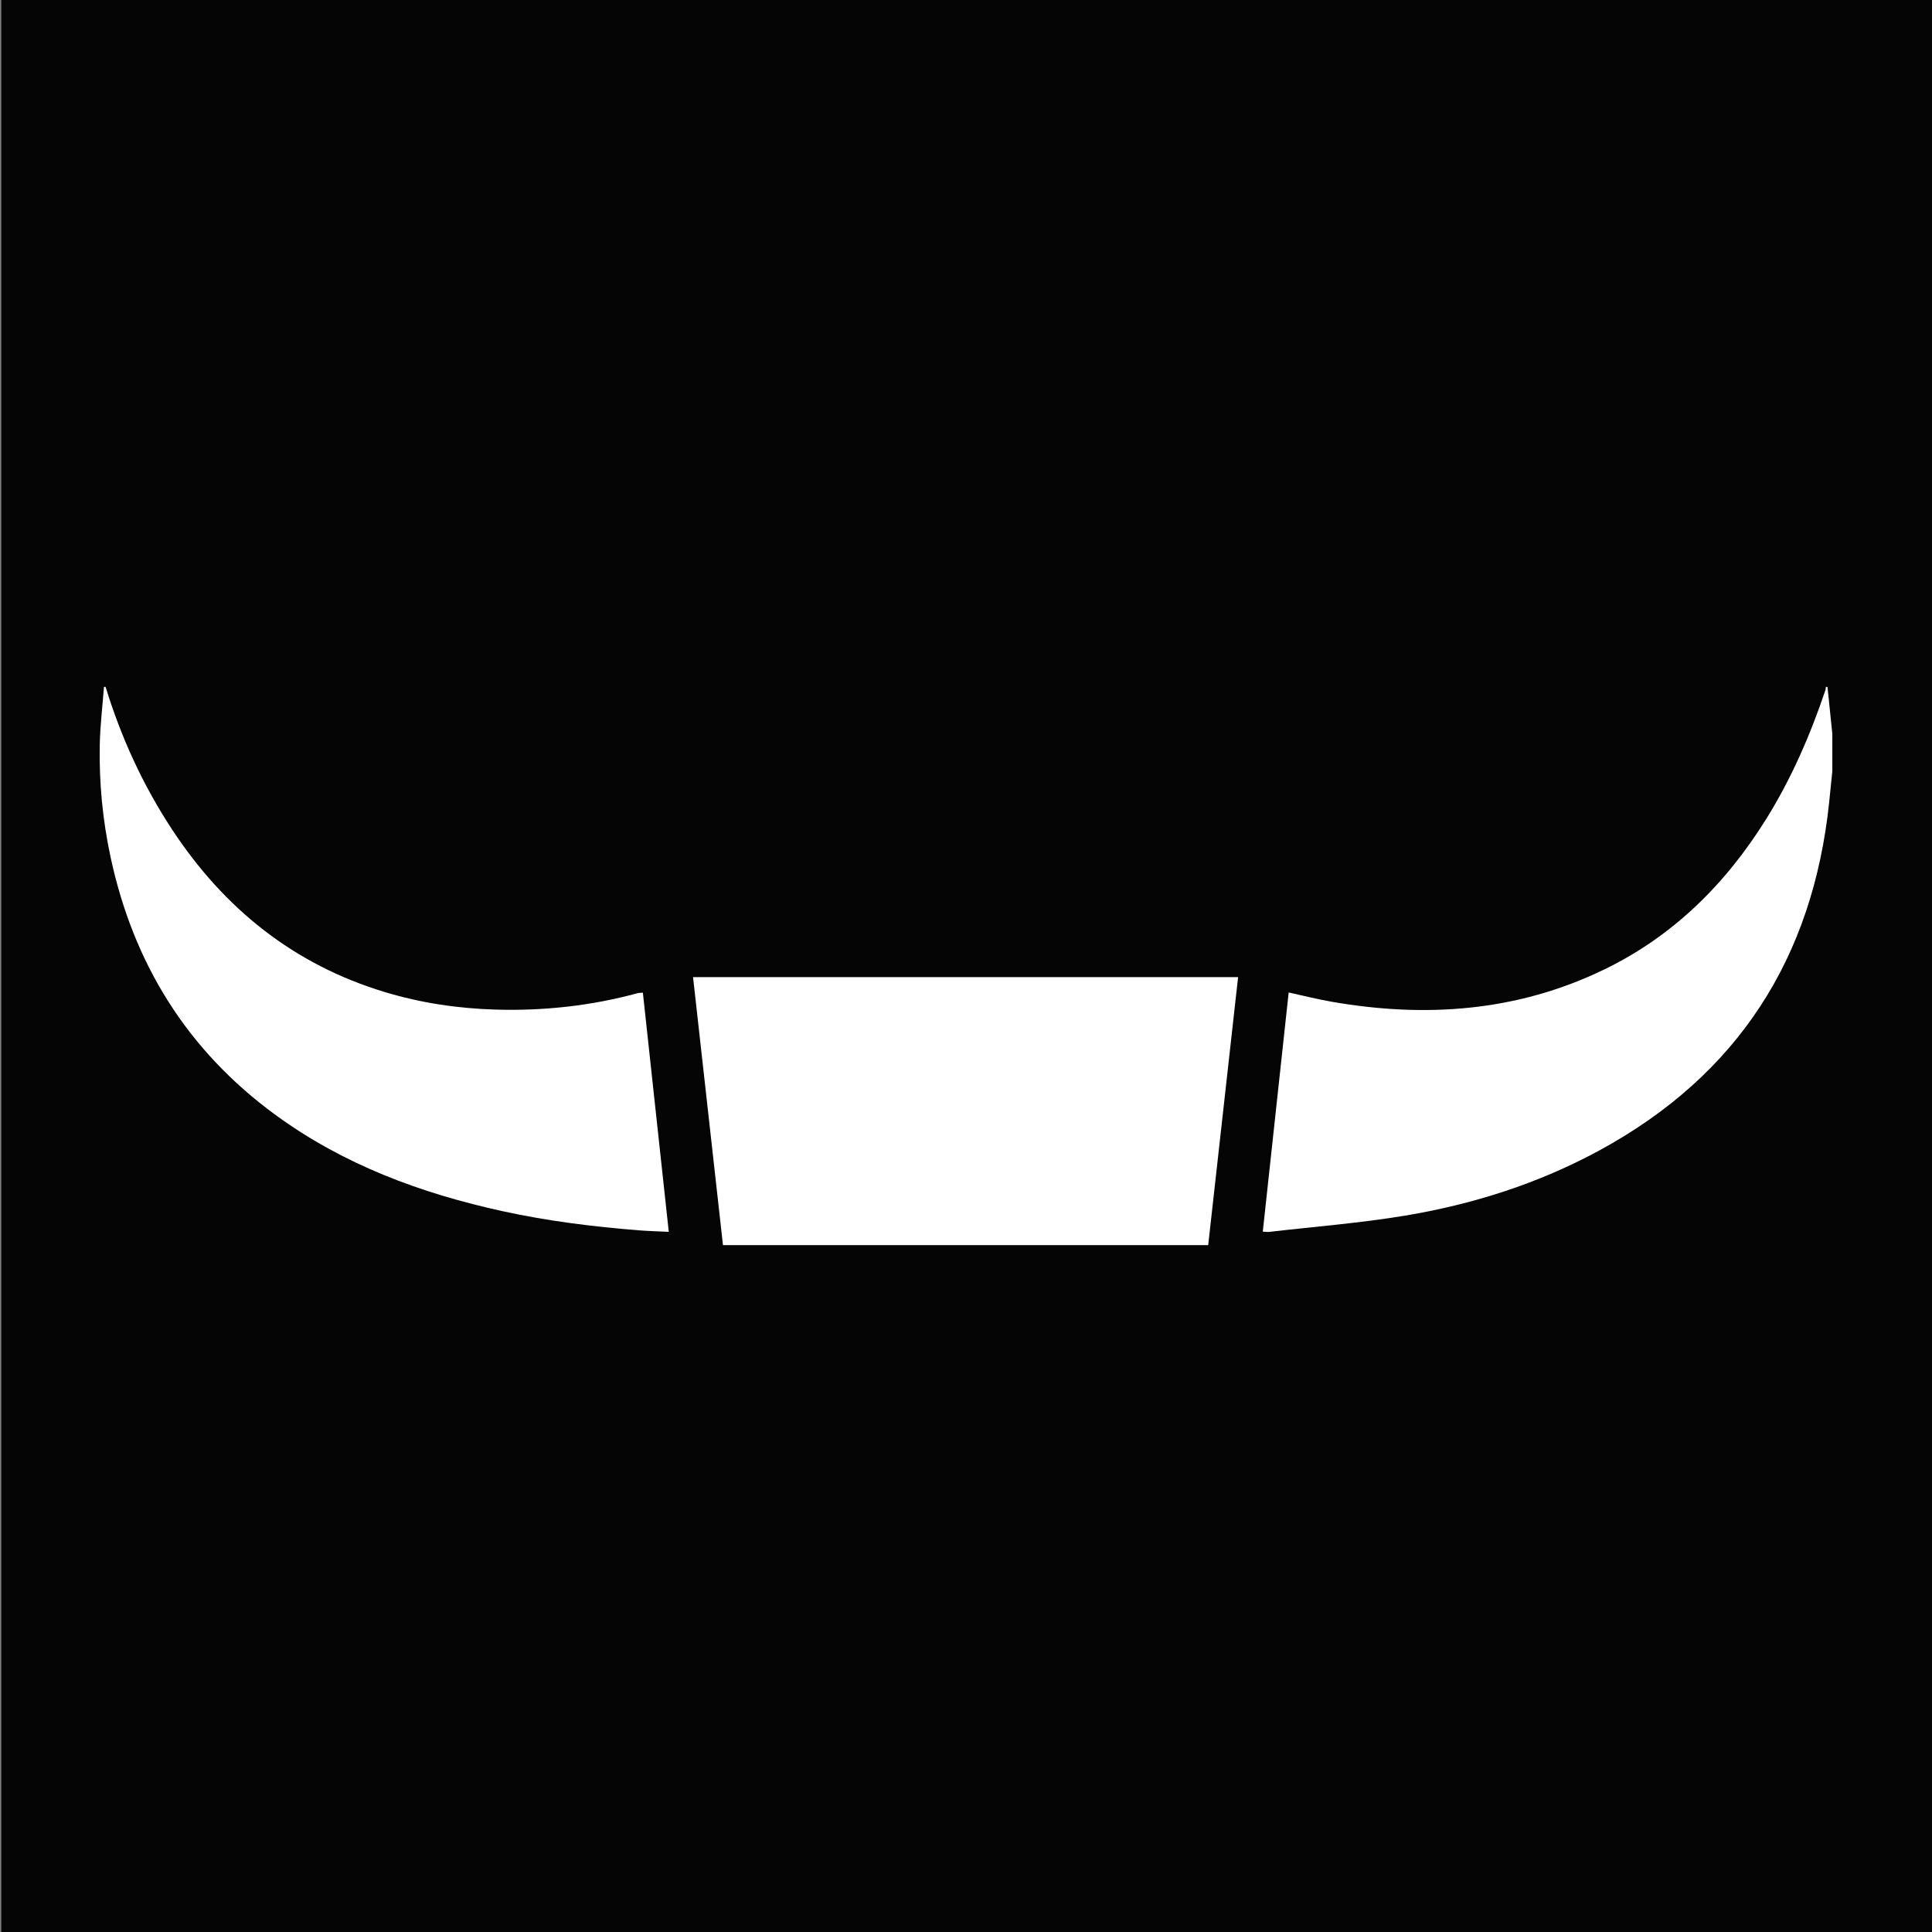
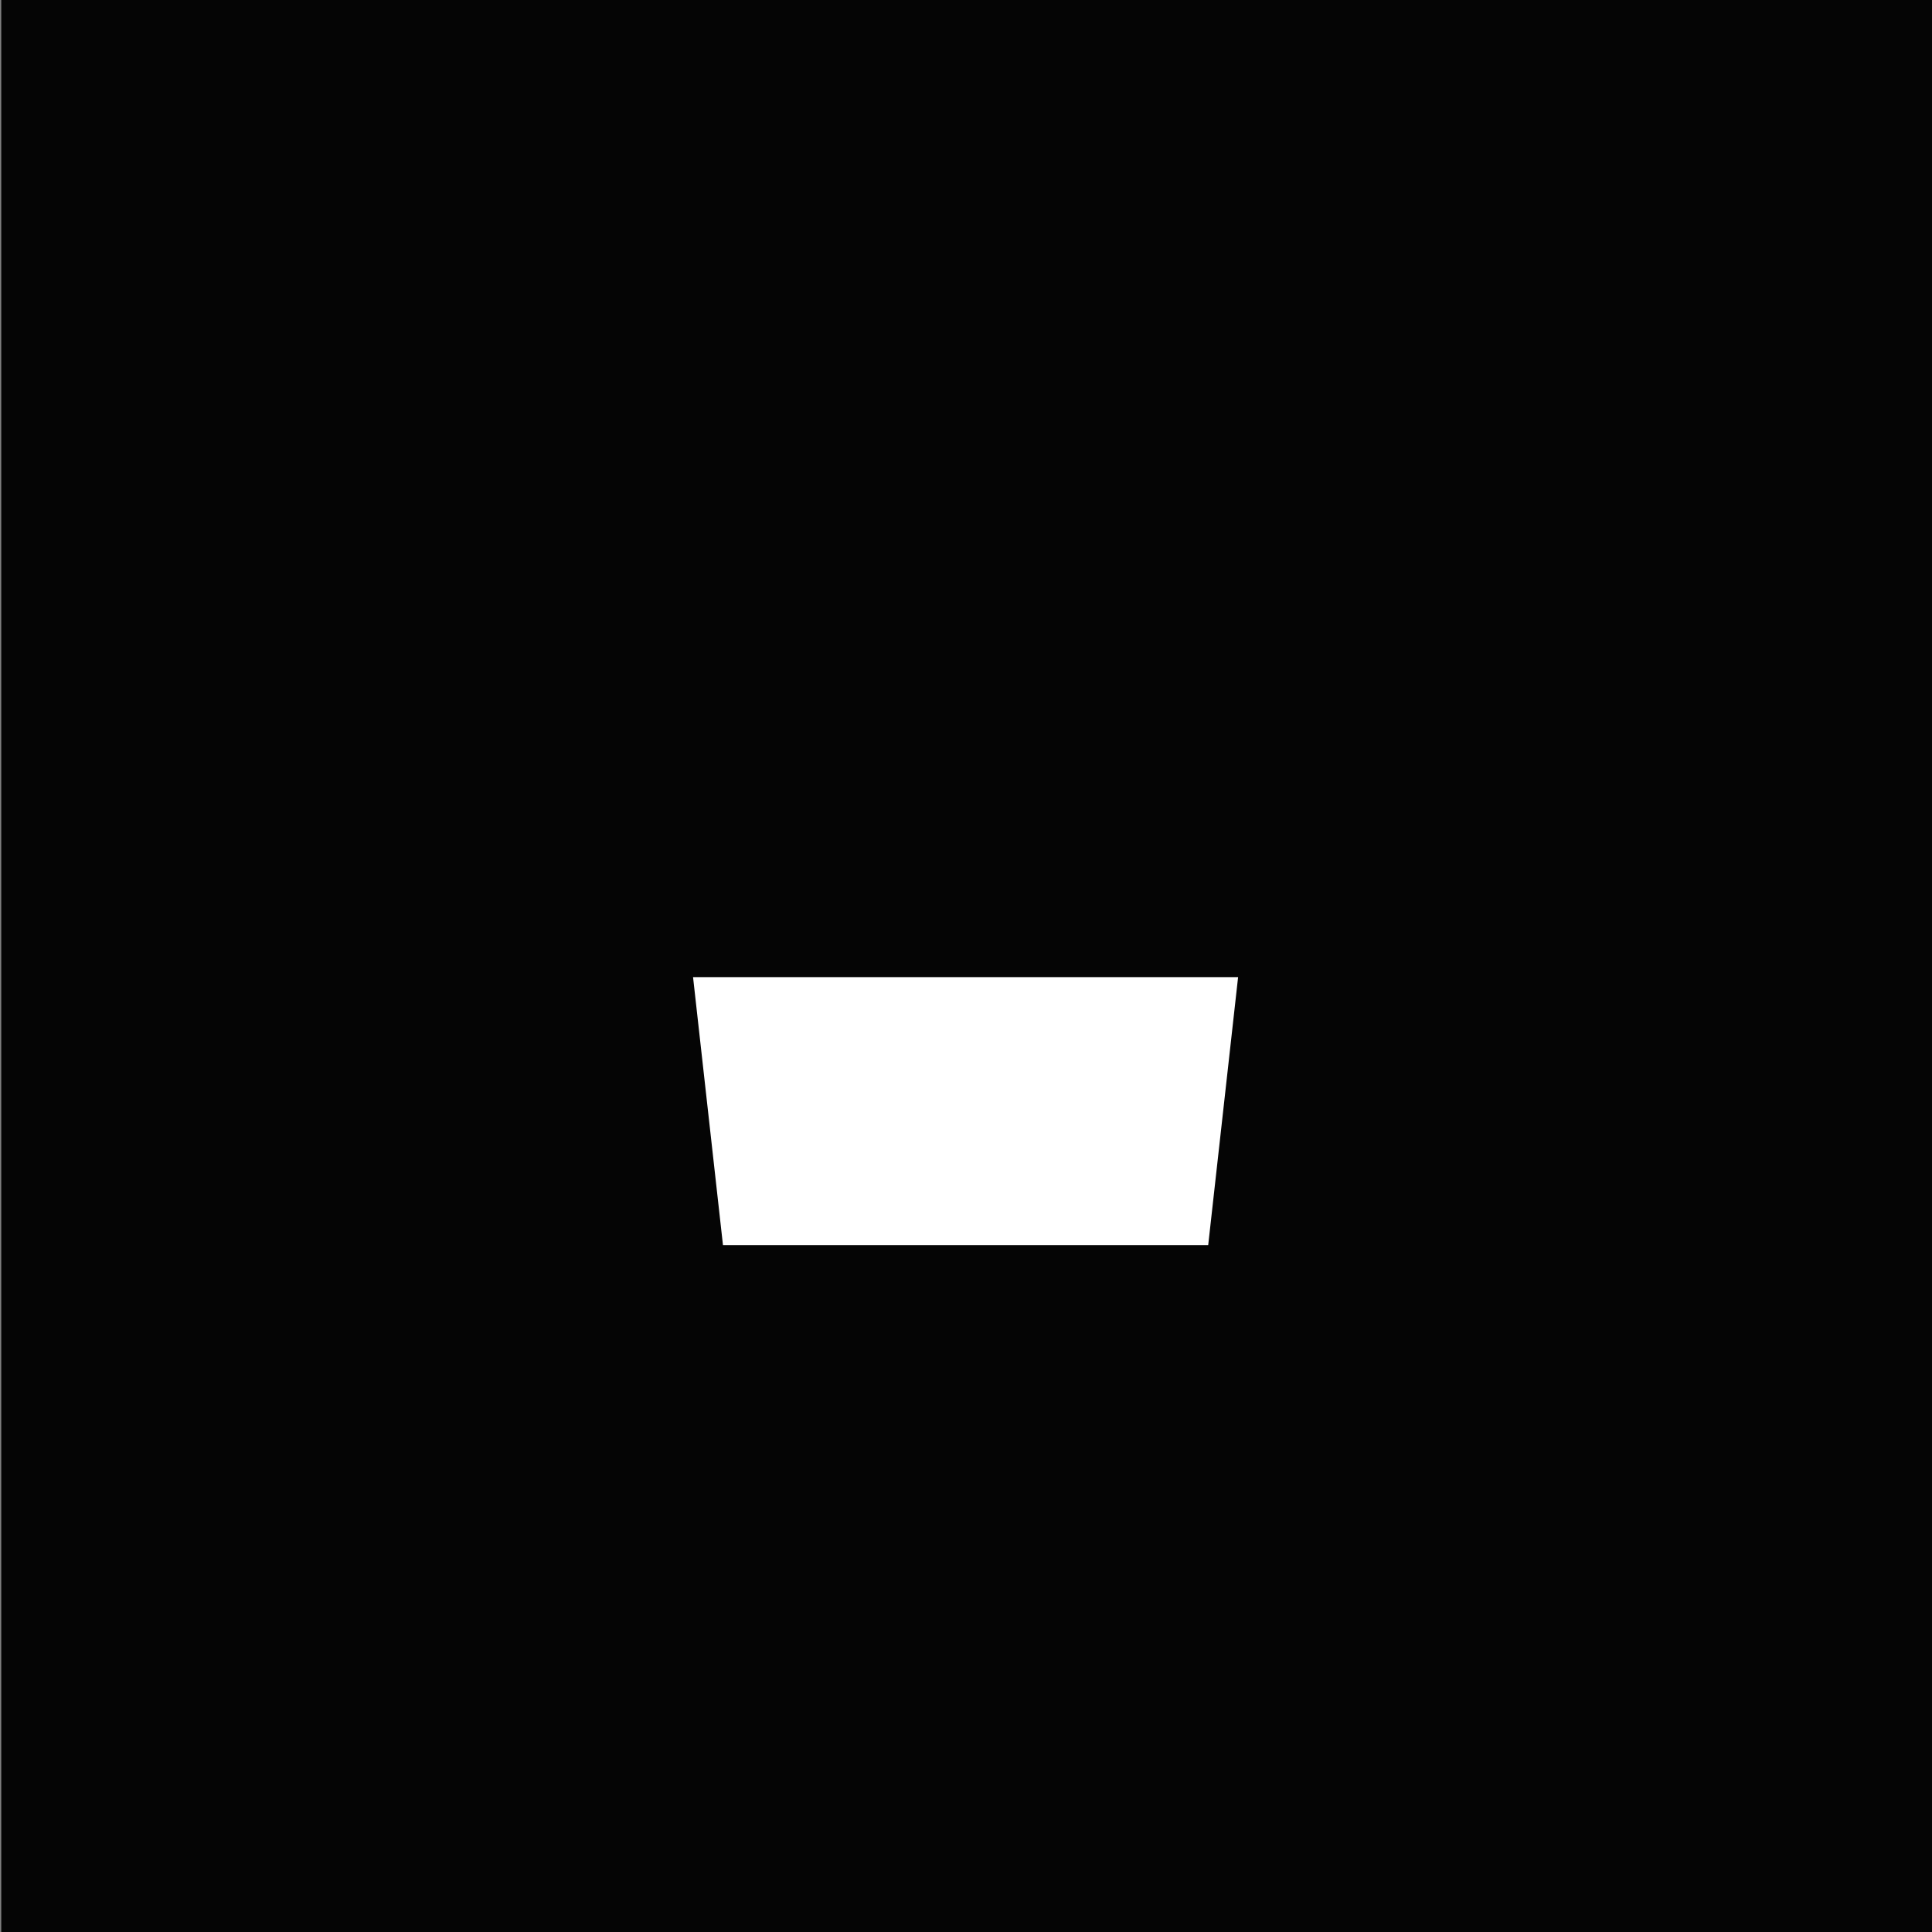
<svg xmlns="http://www.w3.org/2000/svg" id="a" data-name="Layer_1" width="512" height="512" viewBox="0 0 512 512">
  <rect x="0" y="0" width="512" height="512" fill="#808080" stroke="none" />
  <rect x=".333" y="-1.333" width="511.667" height="513.333" fill="#050505" />
  <g>
-     <path d="M485.587,204.341c-.278,2.745-.549,5.491-.835,8.235-4.3,41.26-24.15,72.299-60.804,92.246-16.204,8.818-33.594,14.347-51.705,17.35-11.878,1.97-23.927,2.906-35.901,4.29-.477.055-.971-.036-1.691-.069,2.292-21.172,4.569-42.203,6.861-63.373,3.912.849,7.631,1.795,11.401,2.452,24.875,4.334,49.081,2.628,72.112-8.496,18.358-8.867,32.238-22.65,42.953-39.801,6.726-10.765,11.741-22.316,15.788-34.312.087-.259.072-.552.104-.829.143,0,.286,0,.429,0,.141,1.339.283,2.679.421,4.018.29,2.807.578,5.615.866,8.423v9.867Z" fill="#fff" />
-     <path d="M27.983,182.034c4.118,13.445,9.932,26.119,17.665,37.861,13.751,20.881,32.188,35.719,56.341,43.016,9.55,2.885,19.327,4.346,29.309,4.64,12.791.376,25.355-.992,37.703-4.354.391-.106.819-.078,1.366-.123,2.283,21.078,4.556,42.061,6.865,63.377-2.734-.134-5.335-.194-7.924-.4-12.106-.961-24.14-2.459-36.018-5.051-21.749-4.746-42.295-12.352-60.411-25.628-23.337-17.102-37.531-40.067-43.572-68.213-2.106-9.811-3.067-19.752-2.868-29.771.102-5.124.727-10.237,1.115-15.355h.429Z" fill="#fff" />
    <path d="M183.667,258.953h144.442c-2.643,23.694-5.273,47.266-7.923,71.014h-128.591c-2.639-23.634-5.272-47.221-7.928-71.014Z" fill="#fff" />
  </g>
</svg>